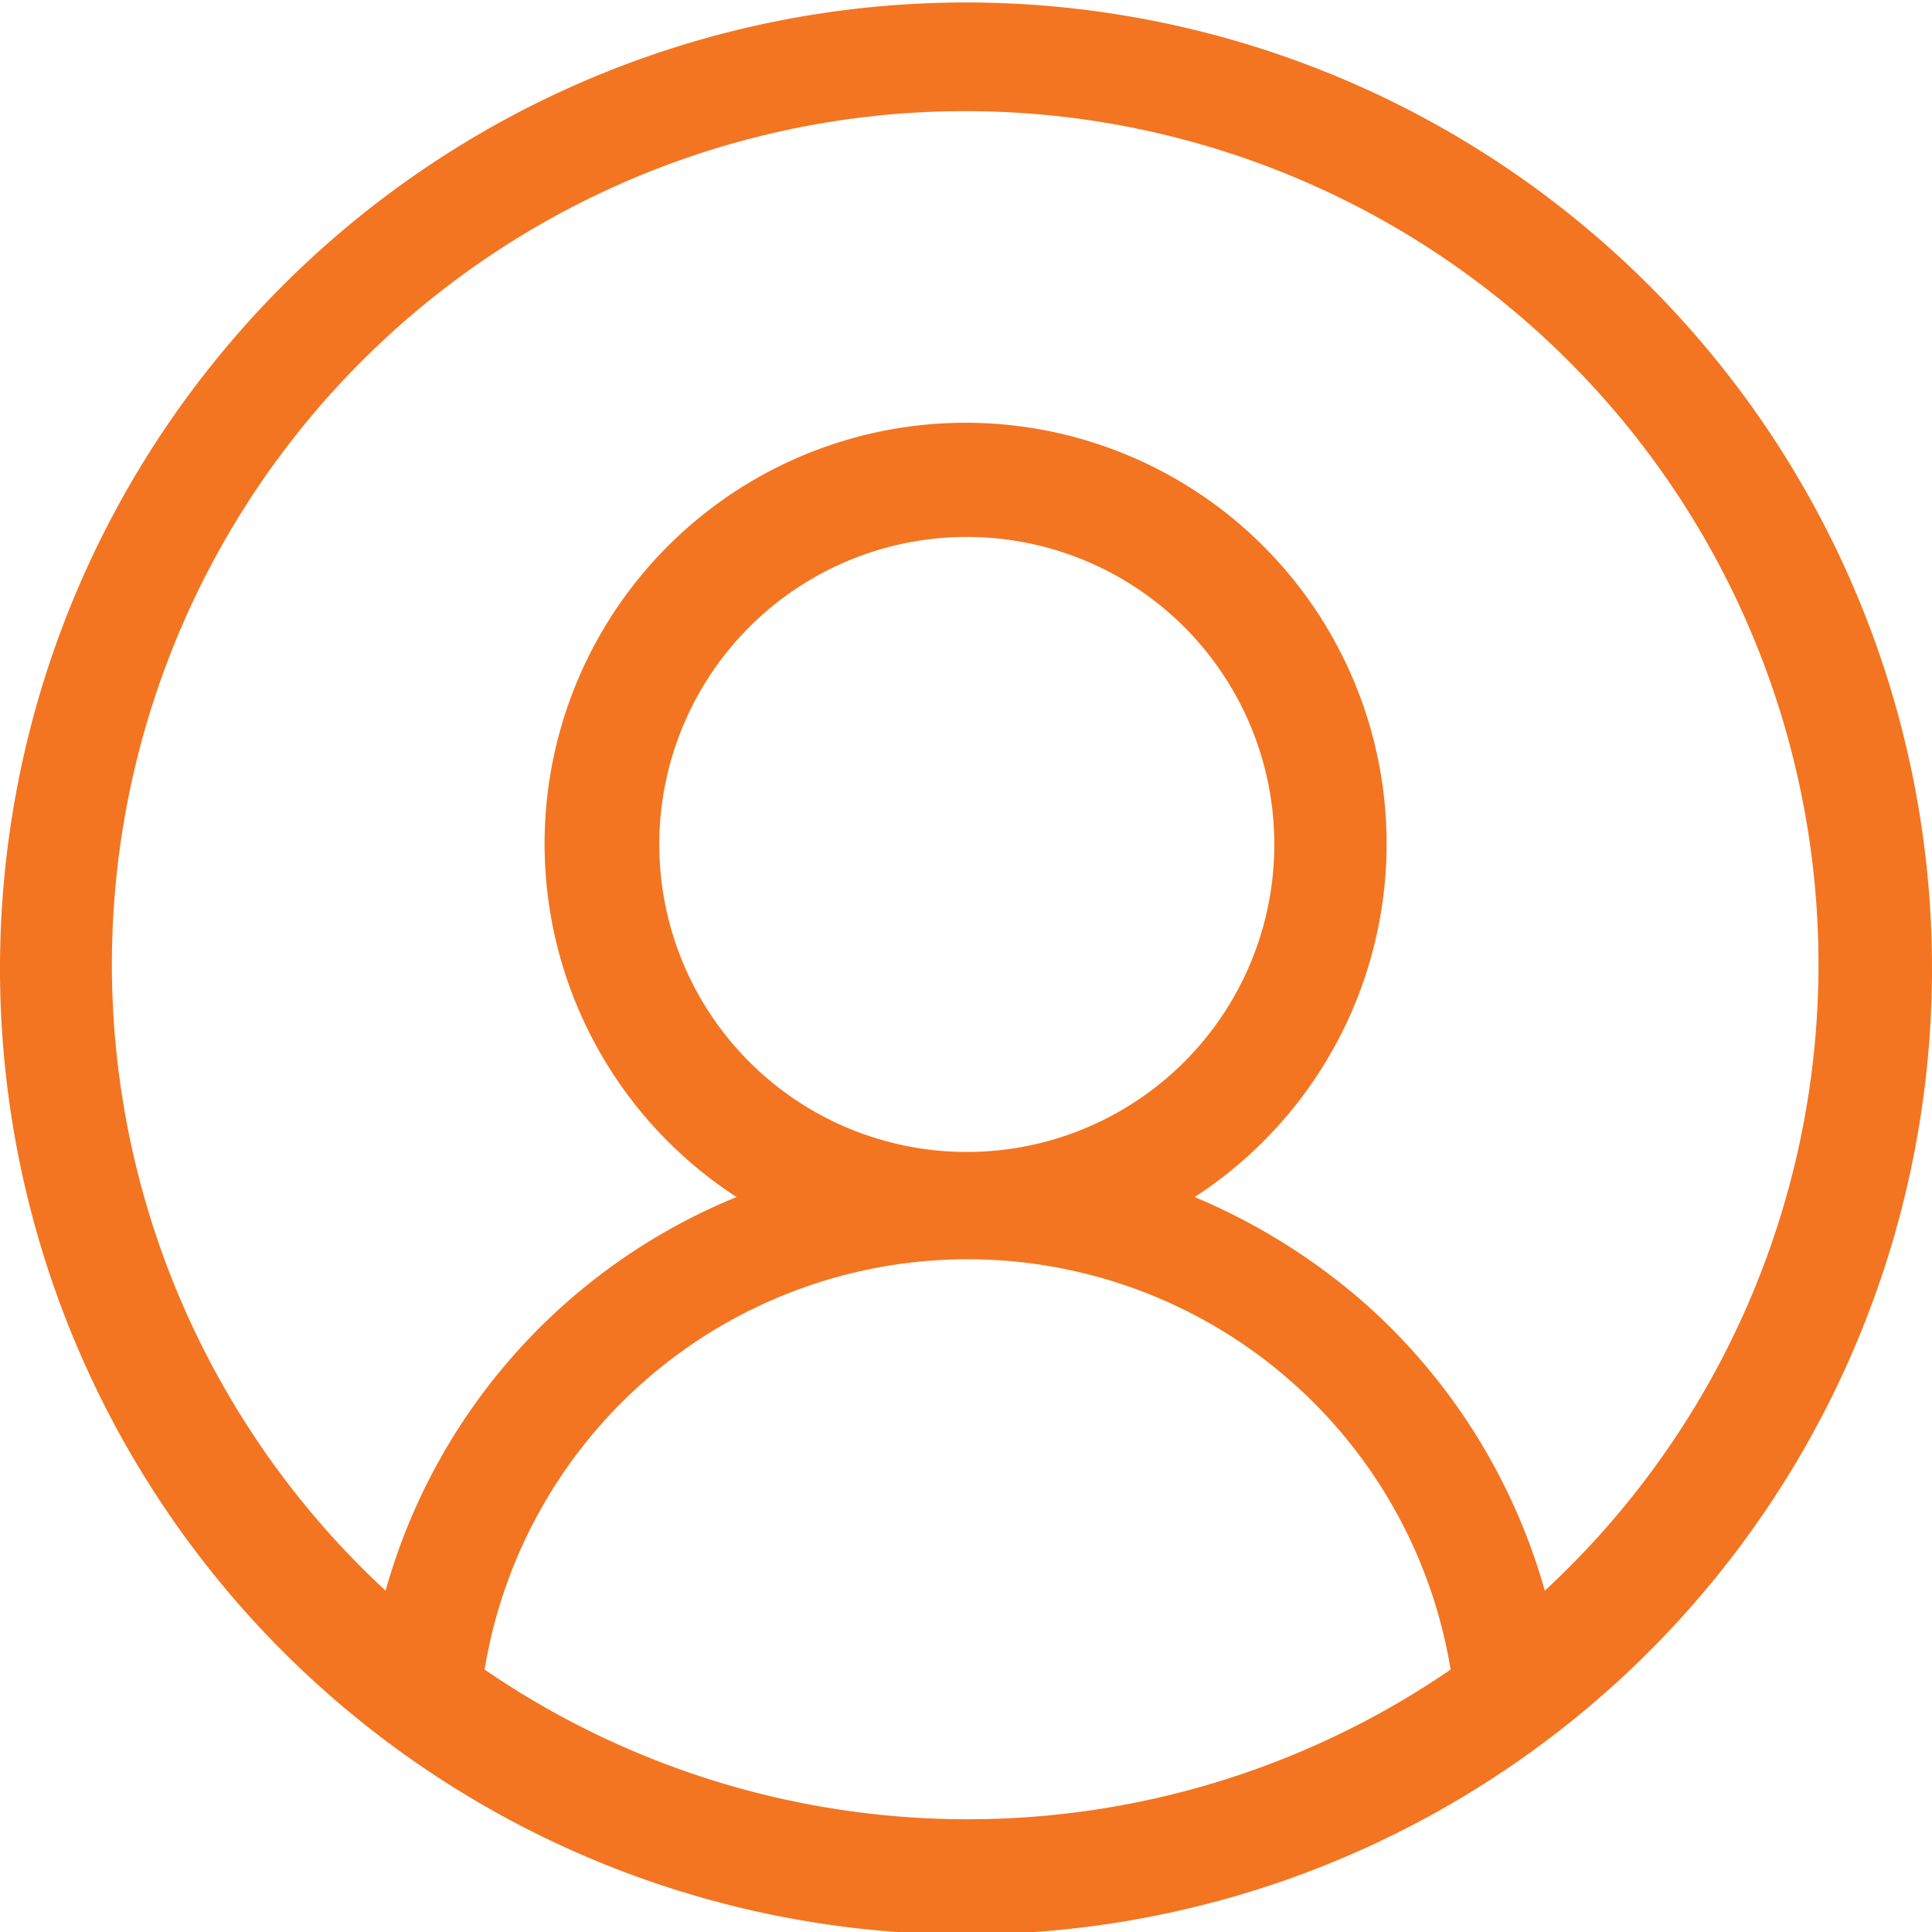
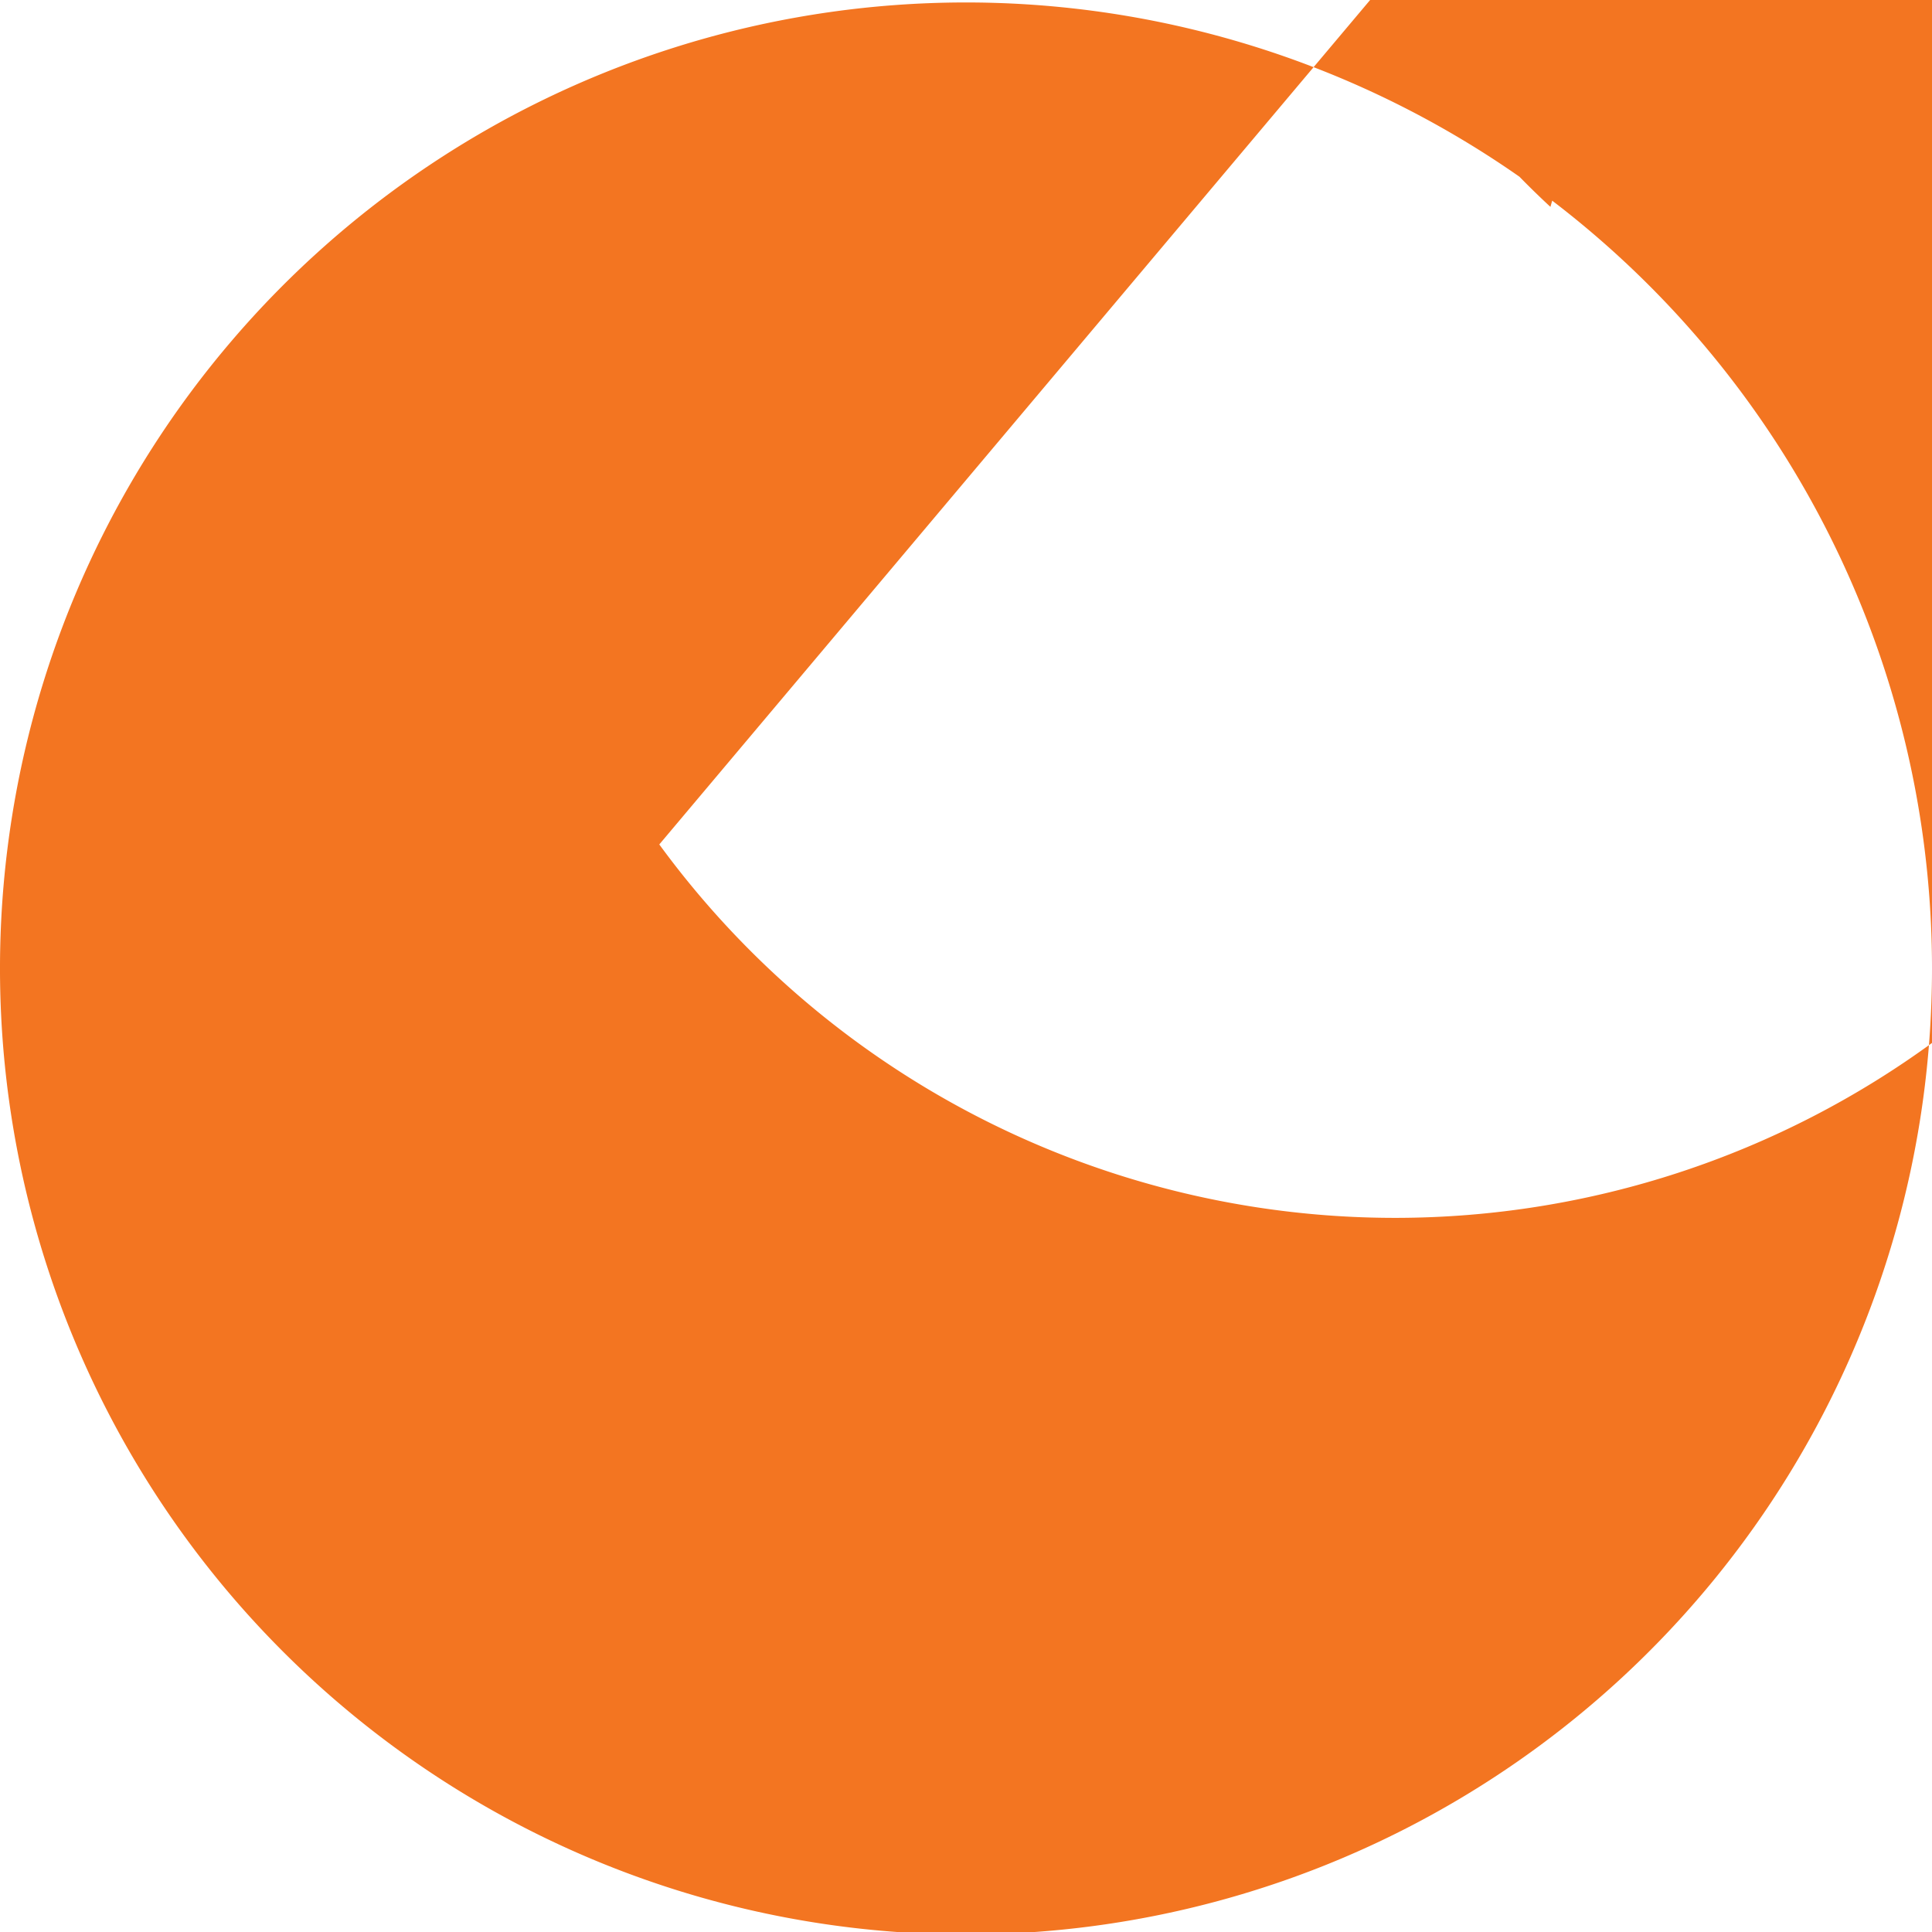
<svg xmlns="http://www.w3.org/2000/svg" id="Layer_1" data-name="Layer 1" viewBox="0 0 24 24">
  <defs>
    <style>.cls-1{fill:#f37521;}</style>
  </defs>
-   <path id="Expert" class="cls-1" d="M24.37,7a12,12,0,1,0,3.51,8.49A12,12,0,0,0,24.37,7ZM9.9,24.19a6.08,6.08,0,0,1,12,0,10.61,10.61,0,0,1-12,0Zm2.17-10.25a3.82,3.82,0,1,1,3.81,3.82A3.82,3.82,0,0,1,12.07,13.94Zm11,9.27a7.49,7.49,0,0,0-2.18-3.52,7.73,7.73,0,0,0-2.17-1.37,5.23,5.23,0,1,0-5.69,0,7.45,7.45,0,0,0-4.36,4.89,10.6,10.6,0,1,1,14.4,0Z" transform="translate(-3.88 -3.45)" />
+   <path id="Expert" class="cls-1" d="M24.37,7a12,12,0,1,0,3.51,8.49A12,12,0,0,0,24.37,7Za6.08,6.08,0,0,1,12,0,10.61,10.61,0,0,1-12,0Zm2.17-10.25a3.82,3.82,0,1,1,3.81,3.82A3.82,3.82,0,0,1,12.07,13.94Zm11,9.27a7.49,7.49,0,0,0-2.18-3.52,7.73,7.73,0,0,0-2.17-1.37,5.23,5.23,0,1,0-5.69,0,7.45,7.45,0,0,0-4.36,4.89,10.6,10.6,0,1,1,14.4,0Z" transform="translate(-3.88 -3.45)" />
</svg>